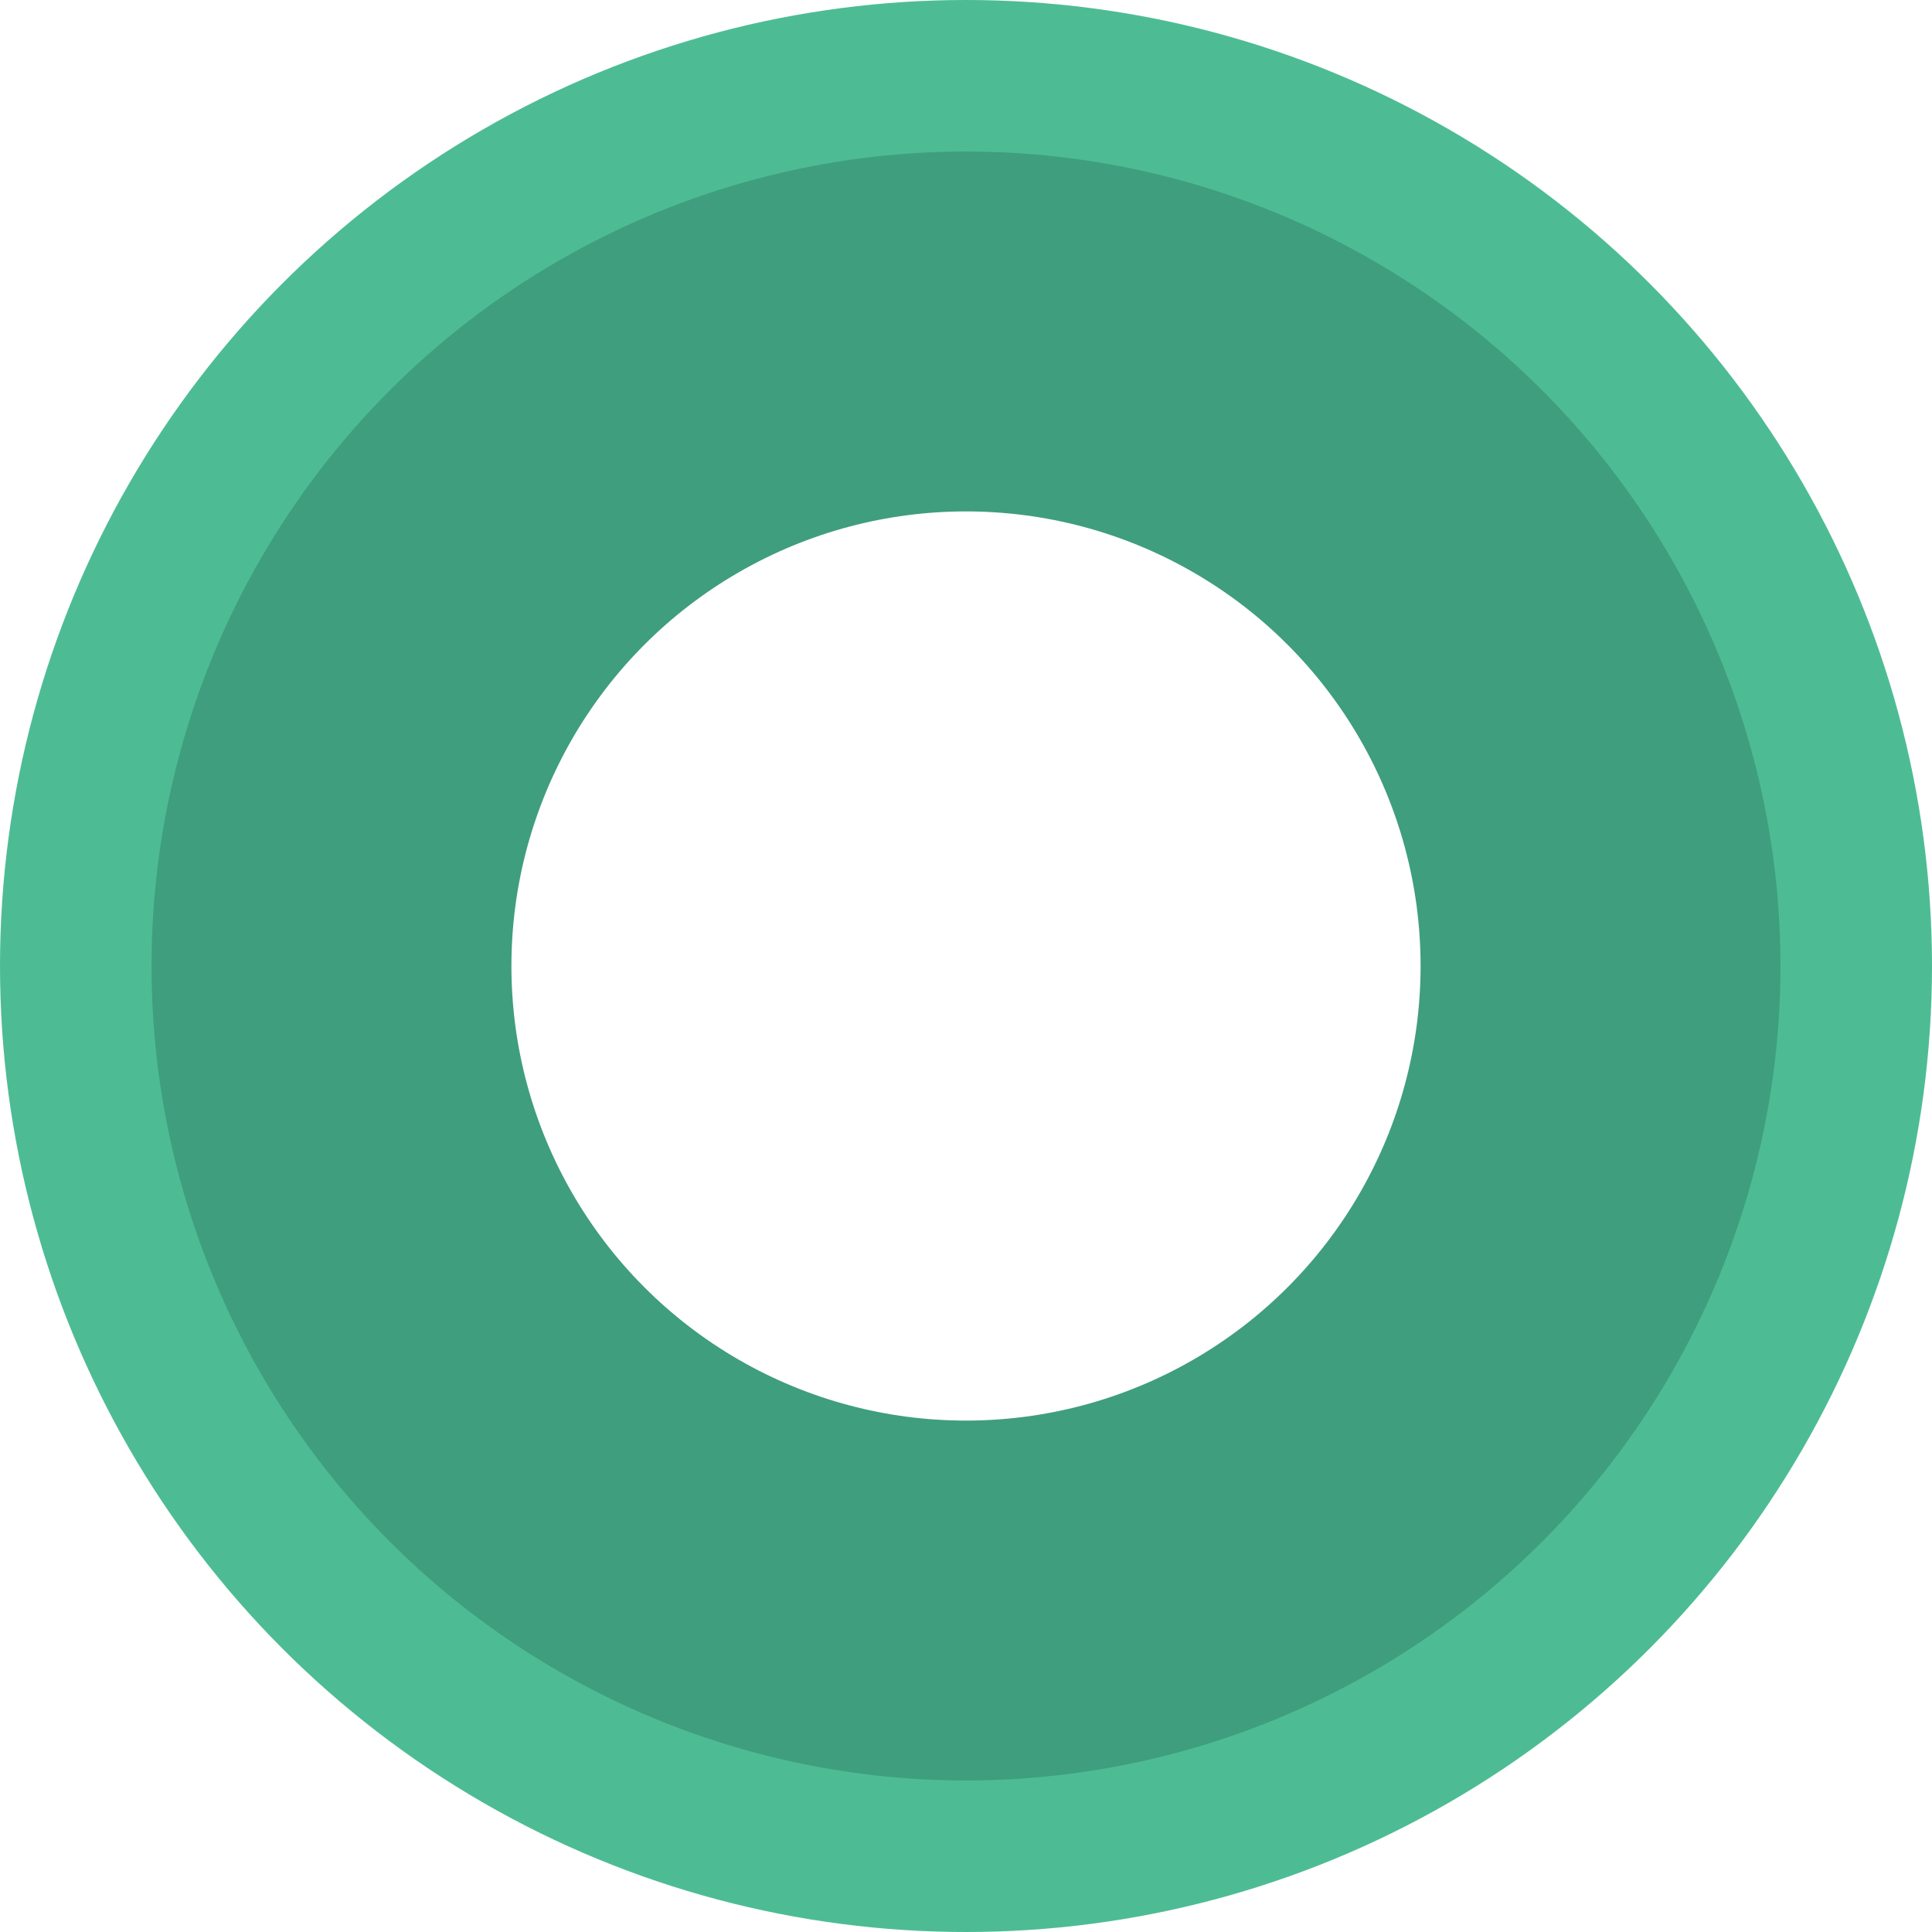
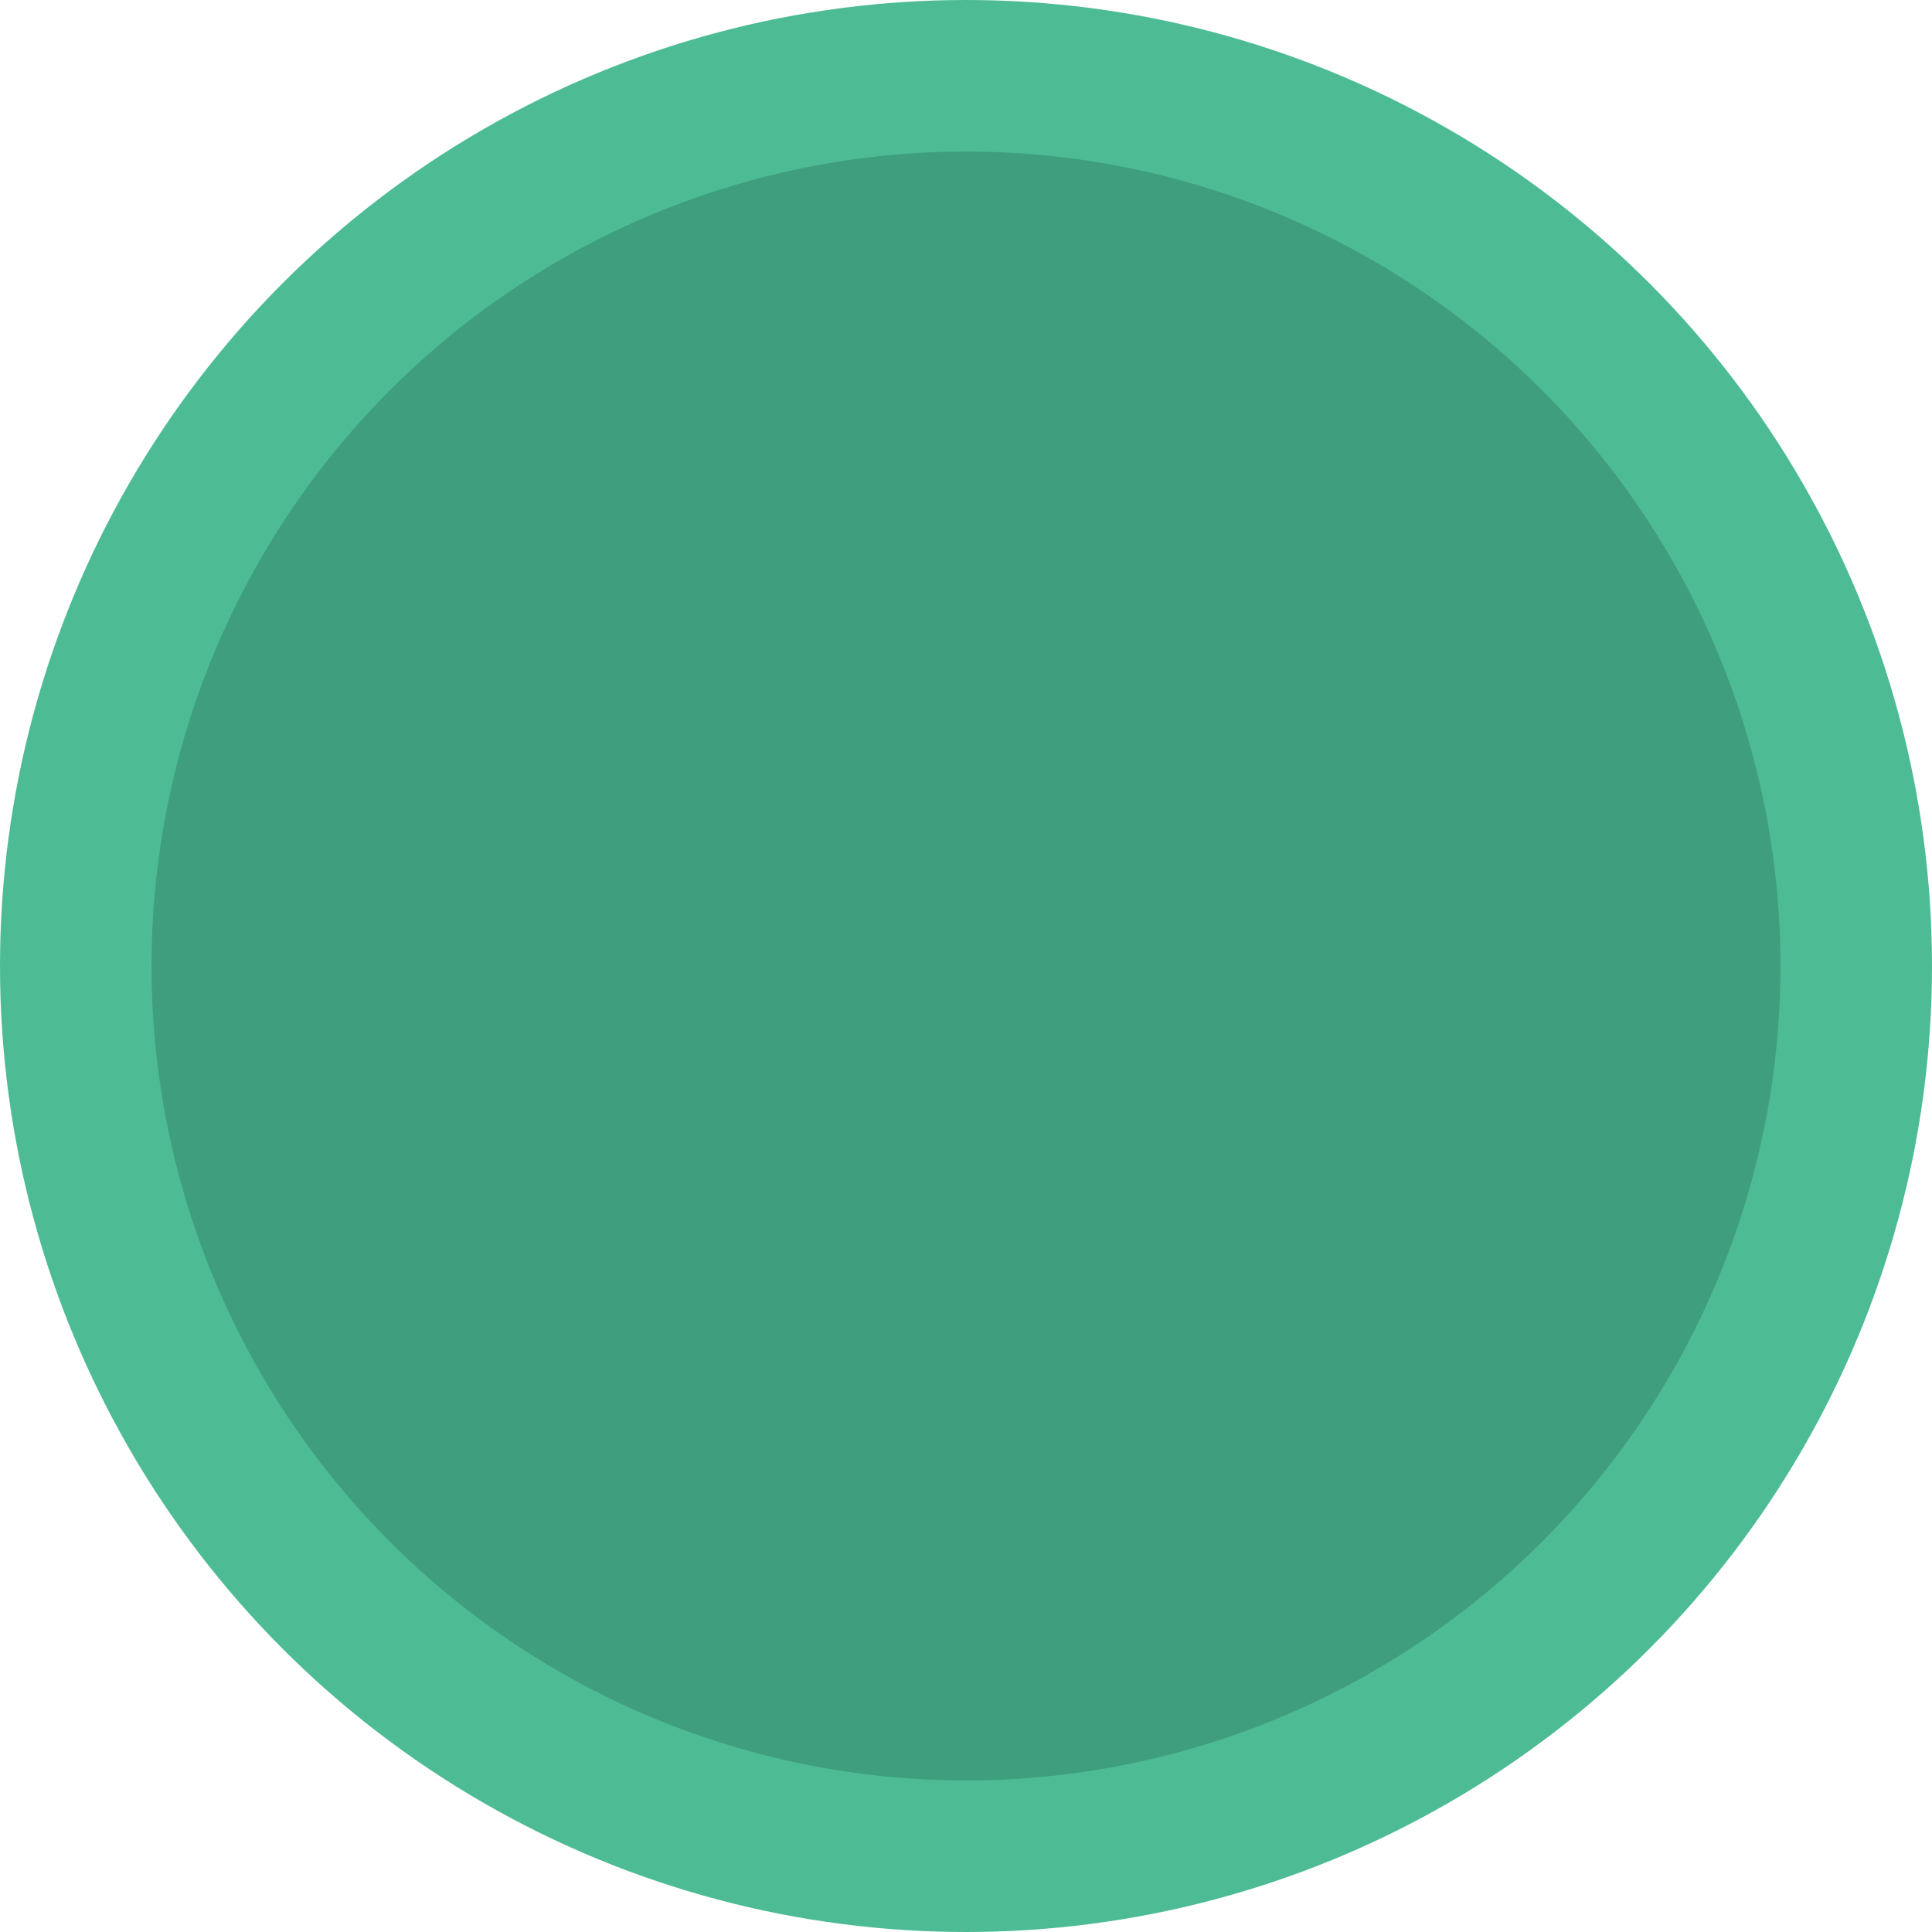
<svg xmlns="http://www.w3.org/2000/svg" width="50" height="50" viewBox="0 0 51 51" fill="none">
  <g filter="url(#filter0_d_223_286)">
    <circle cx="25.5" cy="25.5" r="25.5" fill="#4DBC95" />
    <circle opacity="0.5" cx="25.5" cy="25.5" r="21.5" fill="#338166" />
-     <circle cx="25.5" cy="25.5" r="12" fill="white" />
  </g>
</svg>